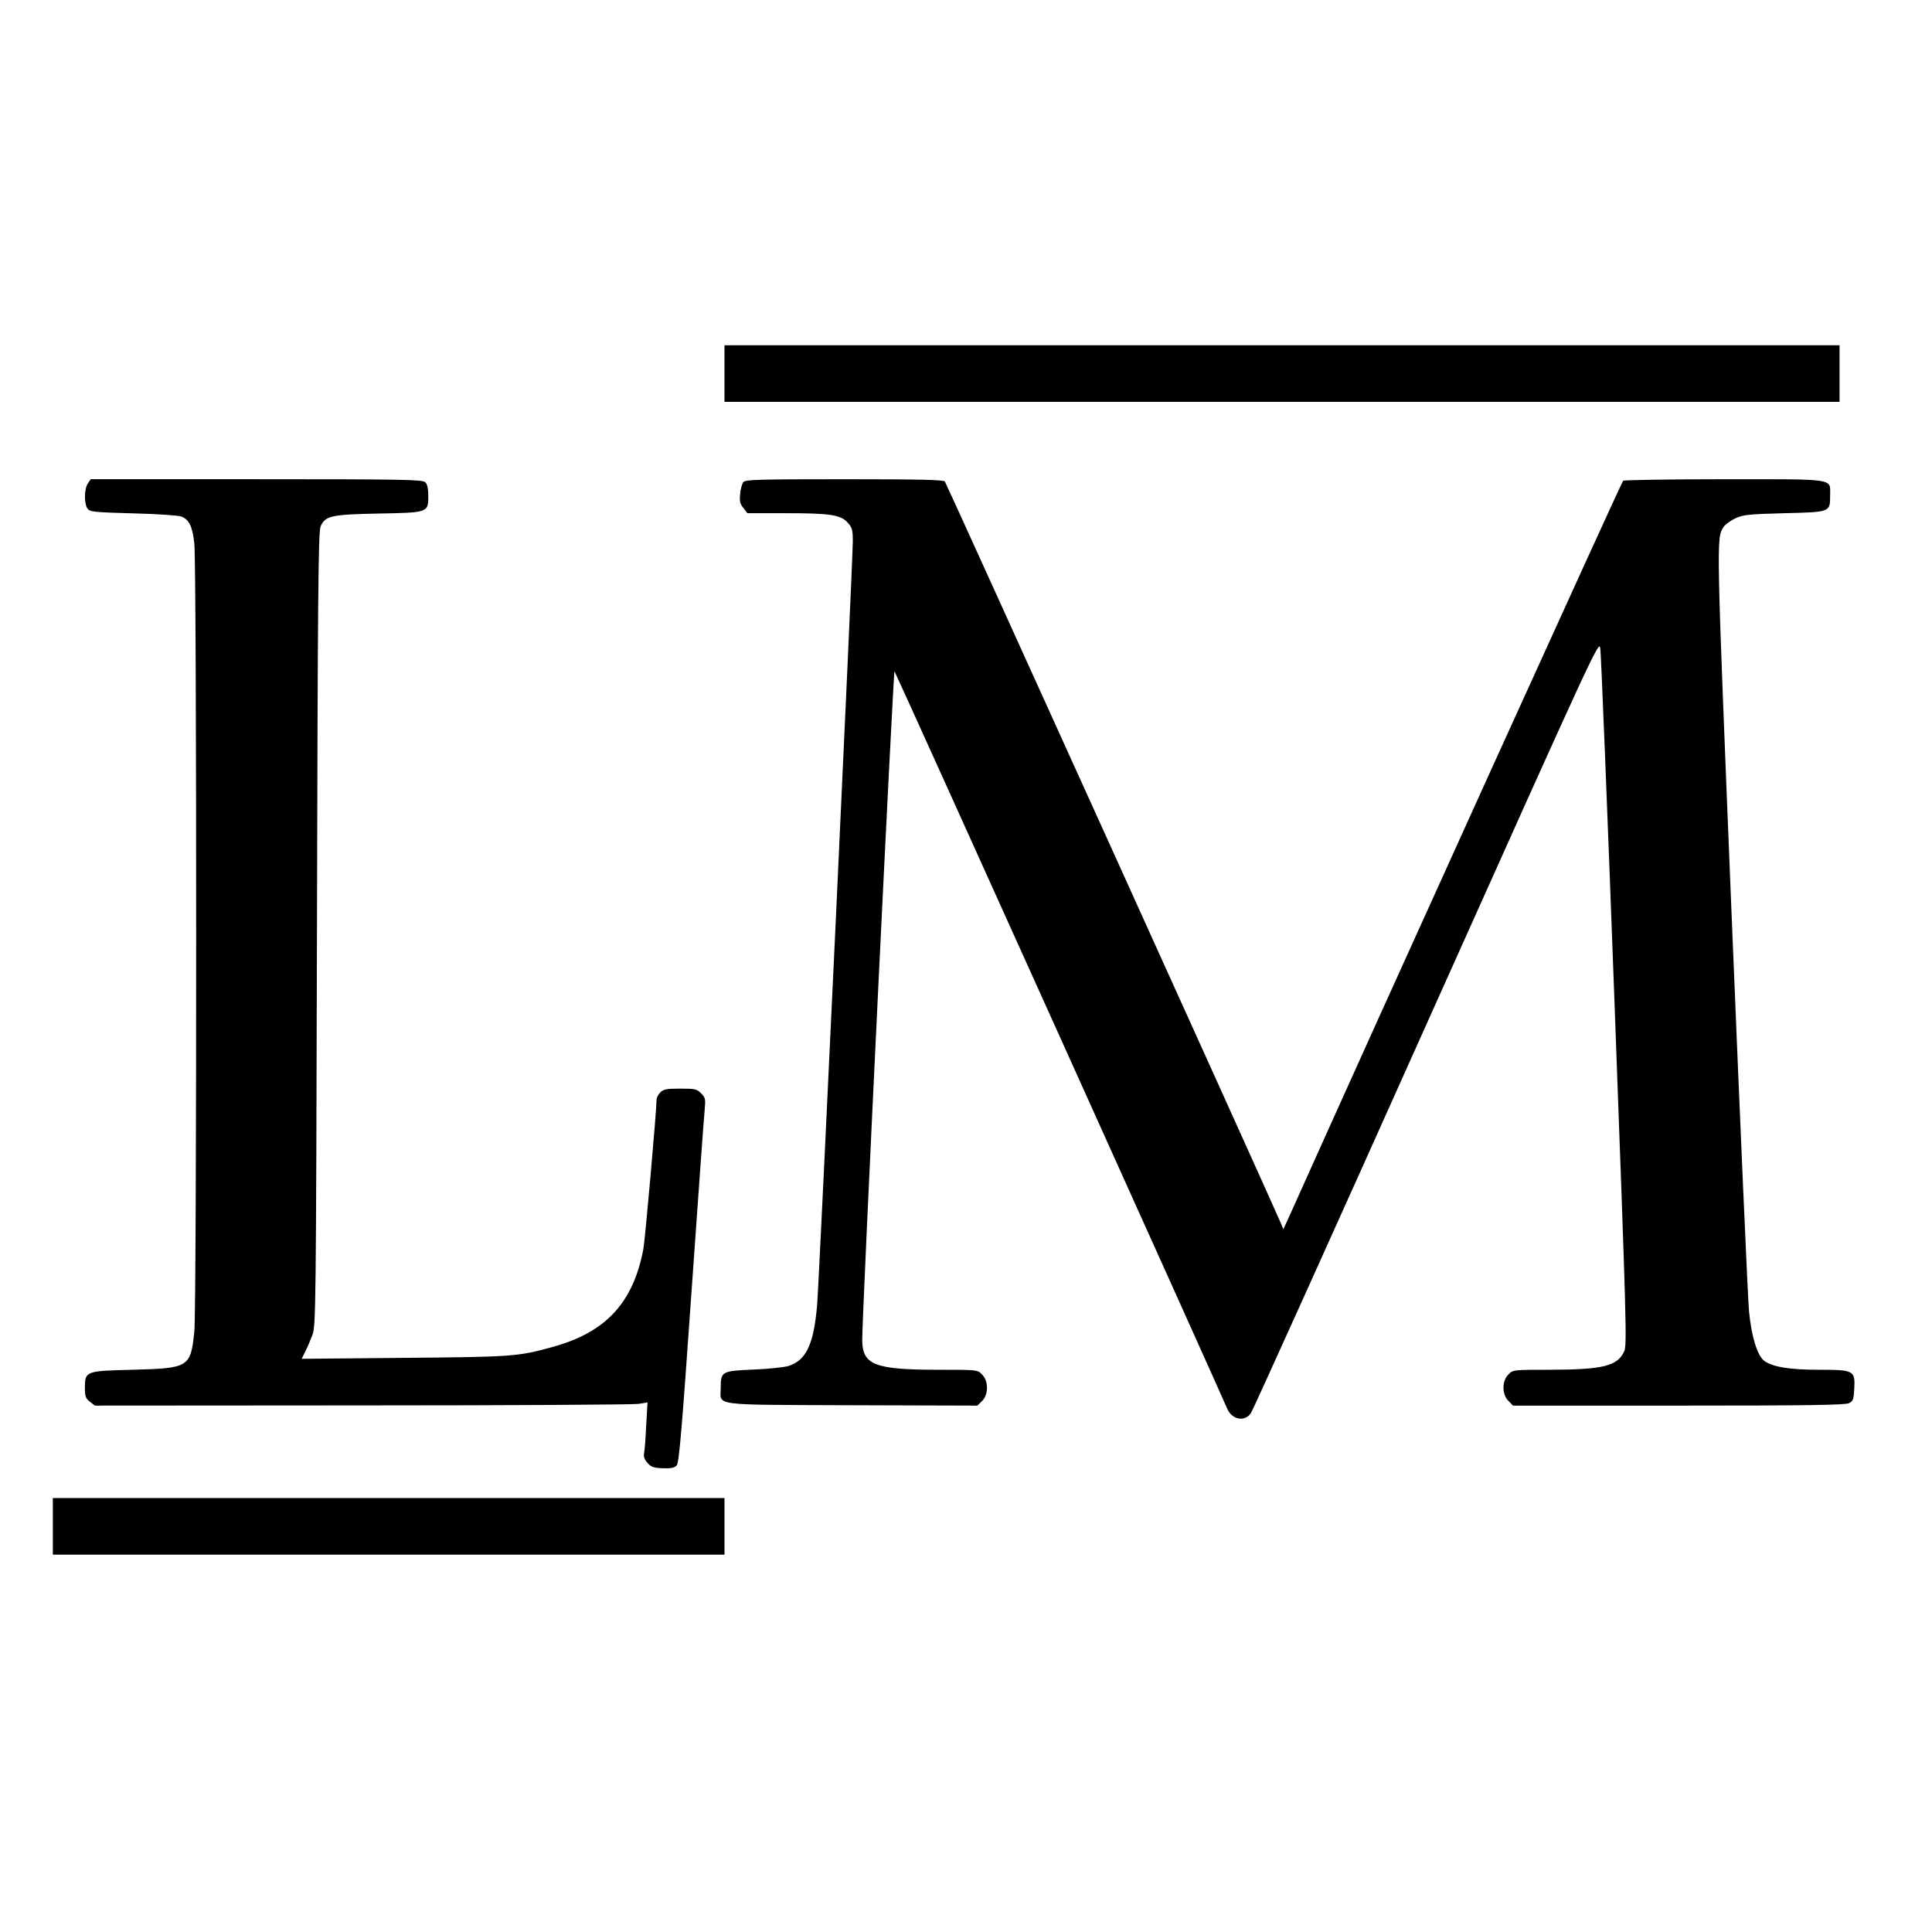
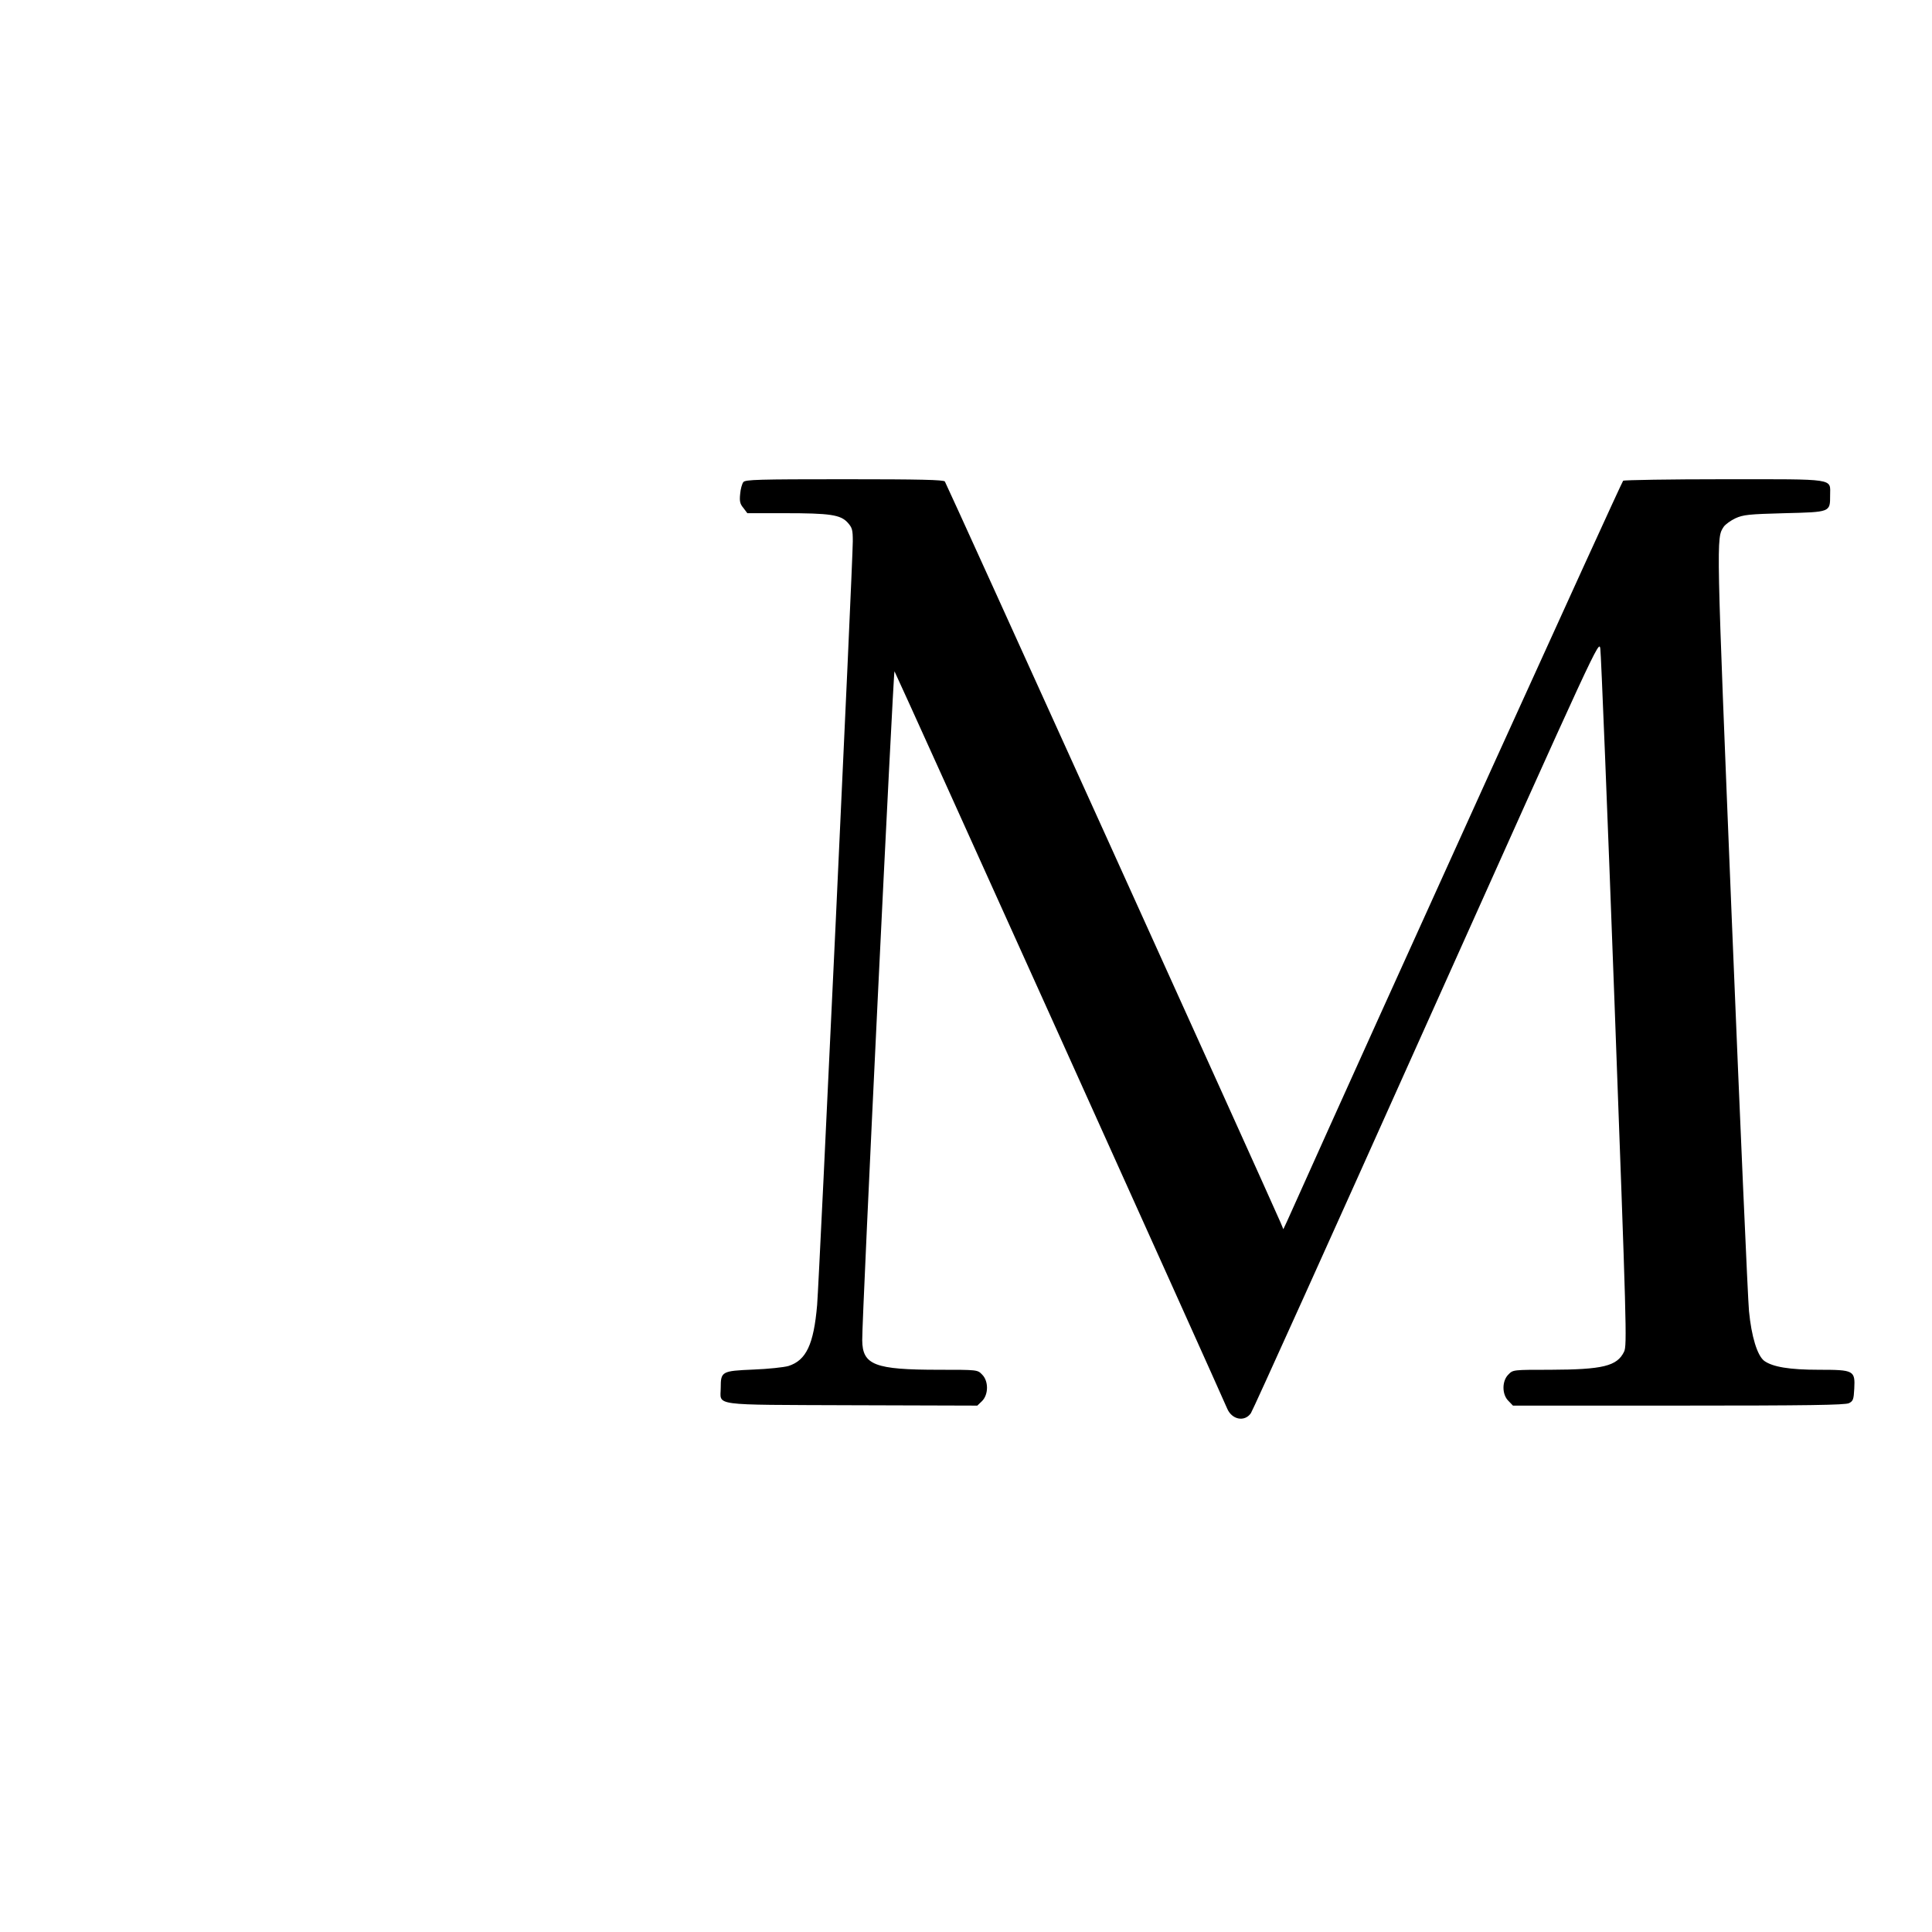
<svg xmlns="http://www.w3.org/2000/svg" version="1.0" width="1024pt" height="1024pt" viewBox="0 0 1024 1024" preserveAspectRatio="xMidYMid meet">
  <g transform="translate(0,1024) scale(0.1,-0.1)" fill="#000000" stroke="none">
-     <path d="M3840 8260 l0 -150 2955 0 2955 0 0 150 0 150 -2955 0 -2955 0 0 -150z" />
-     <path d="M466 7678 c-20 -28 -21 -108 -2 -134 13 -17 32 -19 243 -25 129 -3 240 -11 255 -17 41 -17 58 -52 68 -143 13 -114 13 -4052 0 -4177 -20 -189 -28 -194 -326 -202 -250 -6 -254 -7 -254 -96 0 -45 4 -56 26 -73 l27 -21 1416 1 c779 0 1438 4 1465 8 l48 8 -7 -121 c-3 -67 -8 -133 -11 -147 -4 -19 2 -35 18 -53 19 -22 33 -26 80 -28 42 -2 62 2 74 14 13 13 26 162 79 919 35 497 66 932 70 967 5 57 4 64 -19 87 -23 23 -33 25 -111 25 -72 0 -88 -3 -105 -20 -11 -11 -20 -28 -20 -37 0 -57 -61 -747 -70 -793 -54 -286 -200 -443 -484 -520 -181 -50 -211 -52 -784 -57 l-543 -5 19 39 c11 21 28 61 38 88 18 48 19 131 24 2150 4 1758 7 2105 19 2134 24 57 56 64 306 69 265 5 265 5 265 92 0 40 -5 64 -16 74 -14 14 -109 16 -894 16 l-879 0 -15 -22z" />
    <path d="M3940 7685 c-7 -9 -15 -37 -17 -63 -4 -38 -1 -53 17 -74 l21 -28 198 0 c240 0 296 -8 334 -50 24 -27 27 -38 27 -99 0 -110 -178 -3913 -189 -4047 -18 -210 -58 -294 -152 -324 -24 -7 -108 -16 -187 -19 -166 -7 -172 -10 -172 -96 0 -98 -64 -90 694 -93 l666 -2 25 24 c35 35 35 107 0 141 -24 25 -25 25 -228 25 -341 0 -406 25 -407 157 -2 111 165 3552 171 3545 6 -6 1725 -3816 1763 -3907 25 -60 93 -73 126 -25 10 14 429 942 931 2062 911 2031 914 2037 921 1990 4 -26 38 -867 75 -1869 64 -1729 67 -1823 51 -1857 -37 -77 -113 -95 -391 -96 -197 0 -198 0 -222 -25 -35 -34 -35 -106 0 -140 l24 -25 878 0 c686 0 883 3 903 13 22 11 25 20 28 77 5 96 -2 100 -187 100 -157 0 -245 15 -290 47 -37 28 -68 129 -81 264 -6 63 -47 996 -91 2073 -83 2045 -83 2023 -43 2084 9 13 37 33 62 45 42 19 72 22 260 27 245 6 242 5 242 95 0 91 38 85 -561 85 -288 0 -529 -4 -536 -8 -8 -5 -1273 -2791 -1780 -3922 l-21 -45 -15 36 c-89 204 -1771 3917 -1779 3927 -8 9 -127 12 -533 12 -457 0 -524 -2 -535 -15z" />
-     <path d="M280 2150 l0 -150 1780 0 1780 0 0 150 0 150 -1780 0 -1780 0 0 -150z" />
  </g>
</svg>